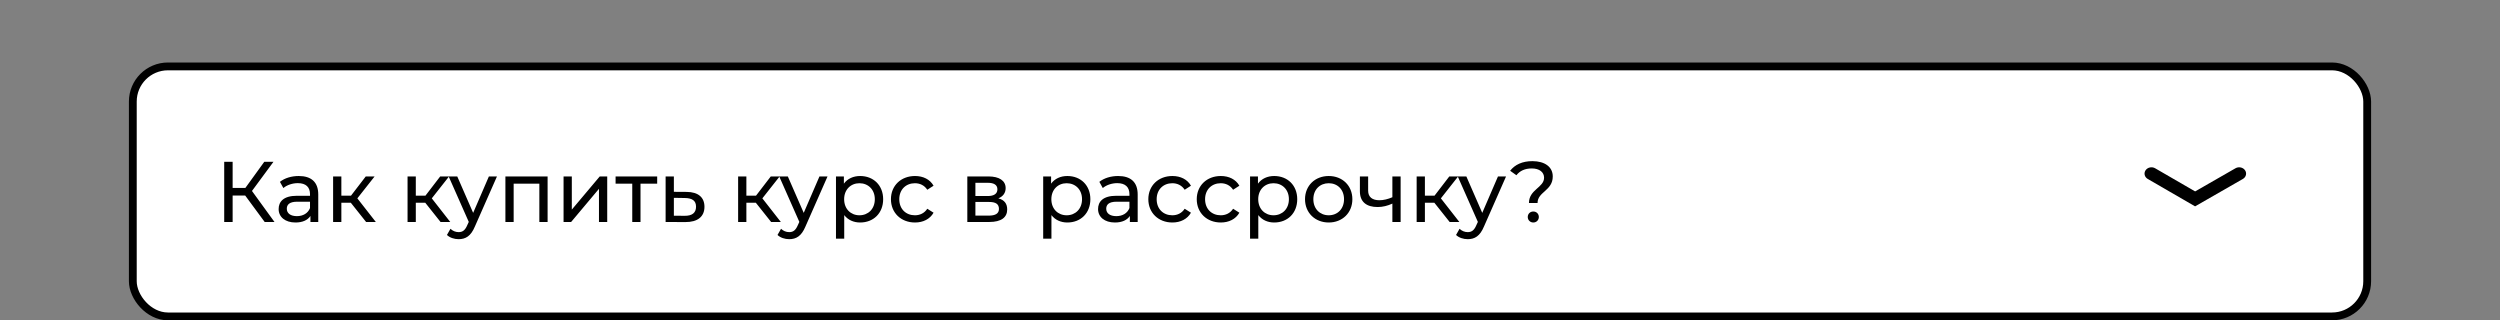
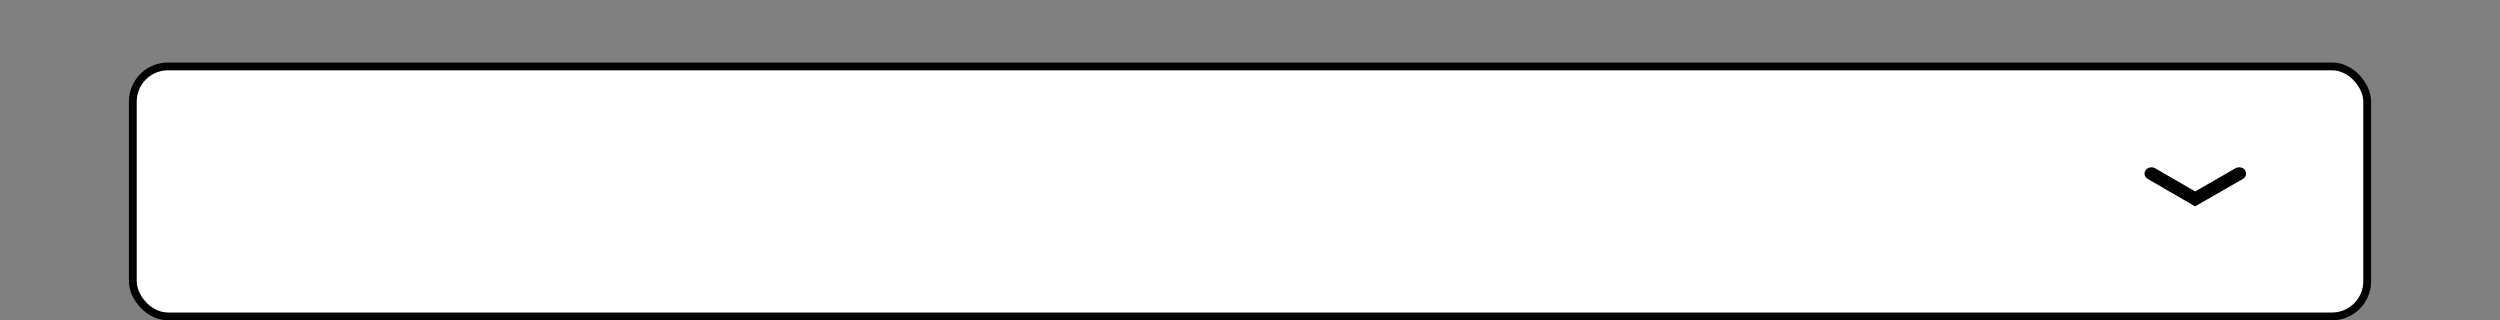
<svg xmlns="http://www.w3.org/2000/svg" width="320" height="41" viewBox="0 0 320 41" fill="none">
  <rect x="0" y="0" width="320" height="41" fill="#808080" stroke="none" />
  <rect x="17" y="8.5" width="286" height="32" rx="4.5" fill="white" stroke="black" />
-   <path d="M33.88 28.414H35.134L32.252 24.443L35.002 20.714H33.825L31.405 24.058H29.777V20.714H28.699V28.414H29.777V25.026H31.383L33.88 28.414ZM38.24 22.529C37.305 22.529 36.436 22.793 35.831 23.277L36.271 24.069C36.722 23.684 37.426 23.442 38.119 23.442C39.164 23.442 39.681 23.959 39.681 24.85V25.059H38.009C36.271 25.059 35.666 25.829 35.666 26.764C35.666 27.776 36.502 28.48 37.822 28.48C38.735 28.48 39.384 28.172 39.736 27.644V28.414H40.737V24.894C40.737 23.299 39.835 22.529 38.24 22.529ZM37.998 27.666C37.195 27.666 36.711 27.303 36.711 26.72C36.711 26.225 37.008 25.818 38.053 25.818H39.681V26.632C39.417 27.303 38.79 27.666 37.998 27.666ZM46.862 28.414H48.105L45.74 25.389L47.951 22.584H46.818L44.926 25.048H43.694V22.584H42.638V28.414H43.694V25.95H44.904L46.862 28.414ZM56.391 28.414H57.633L55.269 25.389L57.48 22.584H56.346L54.455 25.048H53.223V22.584H52.167V28.414H53.223V25.95H54.433L56.391 28.414ZM62.577 22.584L60.564 27.248L58.529 22.584H57.429L60.003 28.403L59.816 28.81C59.53 29.481 59.211 29.712 58.705 29.712C58.309 29.712 57.946 29.558 57.66 29.283L57.209 30.075C57.572 30.427 58.144 30.614 58.705 30.614C59.596 30.614 60.267 30.229 60.784 28.997L63.611 22.584H62.577ZM64.692 22.584V28.414H65.748V23.508H69.037V28.414H70.093V22.584H64.692ZM72.136 28.414H73.104L76.668 24.168V28.414H77.724V22.584H76.767L73.192 26.83V22.584H72.136V28.414ZM84.119 22.584H78.795V23.508H80.929V28.414H81.985V23.508H84.119V22.584ZM87.894 24.564L86.255 24.553V22.584H85.199V28.414L87.729 28.425C89.291 28.436 90.171 27.732 90.171 26.467C90.171 25.268 89.379 24.575 87.894 24.564ZM87.641 27.622L86.255 27.611V25.323L87.641 25.345C88.609 25.356 89.093 25.686 89.093 26.456C89.093 27.237 88.598 27.633 87.641 27.622ZM98.704 28.414H99.947L97.582 25.389L99.793 22.584H98.66L96.768 25.048H95.536V22.584H94.48V28.414H95.536V25.95H96.746L98.704 28.414ZM104.89 22.584L102.877 27.248L100.842 22.584H99.742L102.316 28.403L102.129 28.81C101.843 29.481 101.524 29.712 101.018 29.712C100.622 29.712 100.259 29.558 99.973 29.283L99.522 30.075C99.885 30.427 100.457 30.614 101.018 30.614C101.909 30.614 102.58 30.229 103.097 28.997L105.924 22.584H104.89ZM110.096 22.529C109.238 22.529 108.49 22.859 108.017 23.508V22.584H107.005V30.548H108.061V27.534C108.545 28.161 109.271 28.48 110.096 28.48C111.801 28.48 113.044 27.292 113.044 25.499C113.044 23.717 111.801 22.529 110.096 22.529ZM110.008 27.556C108.897 27.556 108.05 26.742 108.05 25.499C108.05 24.267 108.897 23.453 110.008 23.453C111.13 23.453 111.977 24.267 111.977 25.499C111.977 26.742 111.13 27.556 110.008 27.556ZM117.12 28.48C118.165 28.48 119.034 28.04 119.496 27.226L118.693 26.72C118.319 27.292 117.747 27.556 117.109 27.556C115.965 27.556 115.107 26.764 115.107 25.499C115.107 24.256 115.965 23.453 117.109 23.453C117.747 23.453 118.319 23.717 118.693 24.289L119.496 23.772C119.034 22.958 118.165 22.529 117.12 22.529C115.327 22.529 114.04 23.761 114.04 25.499C114.04 27.237 115.327 28.48 117.12 28.48ZM127.788 25.389C128.371 25.158 128.723 24.707 128.723 24.08C128.723 23.123 127.898 22.584 126.523 22.584H123.817V28.414H126.622C128.173 28.414 128.921 27.82 128.921 26.808C128.921 26.071 128.558 25.587 127.788 25.389ZM124.851 23.398H126.435C127.238 23.398 127.667 23.673 127.667 24.234C127.667 24.795 127.238 25.092 126.435 25.092H124.851V23.398ZM126.545 27.6H124.851V25.851H126.611C127.48 25.851 127.865 26.137 127.865 26.742C127.865 27.336 127.414 27.6 126.545 27.6ZM136.619 22.529C135.761 22.529 135.013 22.859 134.54 23.508V22.584H133.528V30.548H134.584V27.534C135.068 28.161 135.794 28.48 136.619 28.48C138.324 28.48 139.567 27.292 139.567 25.499C139.567 23.717 138.324 22.529 136.619 22.529ZM136.531 27.556C135.42 27.556 134.573 26.742 134.573 25.499C134.573 24.267 135.42 23.453 136.531 23.453C137.653 23.453 138.5 24.267 138.5 25.499C138.5 26.742 137.653 27.556 136.531 27.556ZM143.126 22.529C142.191 22.529 141.322 22.793 140.717 23.277L141.157 24.069C141.608 23.684 142.312 23.442 143.005 23.442C144.05 23.442 144.567 23.959 144.567 24.85V25.059H142.895C141.157 25.059 140.552 25.829 140.552 26.764C140.552 27.776 141.388 28.48 142.708 28.48C143.621 28.48 144.27 28.172 144.622 27.644V28.414H145.623V24.894C145.623 23.299 144.721 22.529 143.126 22.529ZM142.884 27.666C142.081 27.666 141.597 27.303 141.597 26.72C141.597 26.225 141.894 25.818 142.939 25.818H144.567V26.632C144.303 27.303 143.676 27.666 142.884 27.666ZM150.066 28.48C151.111 28.48 151.98 28.04 152.442 27.226L151.639 26.72C151.265 27.292 150.693 27.556 150.055 27.556C148.911 27.556 148.053 26.764 148.053 25.499C148.053 24.256 148.911 23.453 150.055 23.453C150.693 23.453 151.265 23.717 151.639 24.289L152.442 23.772C151.98 22.958 151.111 22.529 150.066 22.529C148.273 22.529 146.986 23.761 146.986 25.499C146.986 27.237 148.273 28.48 150.066 28.48ZM156.264 28.48C157.309 28.48 158.178 28.04 158.64 27.226L157.837 26.72C157.463 27.292 156.891 27.556 156.253 27.556C155.109 27.556 154.251 26.764 154.251 25.499C154.251 24.256 155.109 23.453 156.253 23.453C156.891 23.453 157.463 23.717 157.837 24.289L158.64 23.772C158.178 22.958 157.309 22.529 156.264 22.529C154.471 22.529 153.184 23.761 153.184 25.499C153.184 27.237 154.471 28.48 156.264 28.48ZM163.098 22.529C162.24 22.529 161.492 22.859 161.019 23.508V22.584H160.007V30.548H161.063V27.534C161.547 28.161 162.273 28.48 163.098 28.48C164.803 28.48 166.046 27.292 166.046 25.499C166.046 23.717 164.803 22.529 163.098 22.529ZM163.01 27.556C161.899 27.556 161.052 26.742 161.052 25.499C161.052 24.267 161.899 23.453 163.01 23.453C164.132 23.453 164.979 24.267 164.979 25.499C164.979 26.742 164.132 27.556 163.01 27.556ZM170.078 28.48C171.827 28.48 173.103 27.237 173.103 25.499C173.103 23.761 171.827 22.529 170.078 22.529C168.329 22.529 167.042 23.761 167.042 25.499C167.042 27.237 168.329 28.48 170.078 28.48ZM170.078 27.556C168.956 27.556 168.109 26.742 168.109 25.499C168.109 24.256 168.956 23.453 170.078 23.453C171.2 23.453 172.036 24.256 172.036 25.499C172.036 26.742 171.2 27.556 170.078 27.556ZM178.224 22.584V25.246C177.663 25.488 177.091 25.631 176.563 25.631C175.672 25.631 175.122 25.235 175.122 24.41V22.584H174.066V24.476C174.066 25.862 174.924 26.5 176.343 26.5C176.992 26.5 177.63 26.335 178.224 26.06V28.414H179.28V22.584H178.224ZM185.555 28.414H186.798L184.433 25.389L186.644 22.584H185.511L183.619 25.048H182.387V22.584H181.331V28.414H182.387V25.95H183.597L185.555 28.414ZM191.741 22.584L189.728 27.248L187.693 22.584H186.593L189.167 28.403L188.98 28.81C188.694 29.481 188.375 29.712 187.869 29.712C187.473 29.712 187.11 29.558 186.824 29.283L186.373 30.075C186.736 30.427 187.308 30.614 187.869 30.614C188.76 30.614 189.431 30.229 189.948 28.997L192.775 22.584H191.741ZM195.706 25.983H196.806C196.806 24.542 198.753 24.421 198.753 22.584C198.753 21.363 197.73 20.626 196.146 20.626C194.859 20.626 193.902 21.077 193.297 21.858L194.1 22.43C194.54 21.869 195.178 21.561 196.069 21.561C197.059 21.561 197.642 22.045 197.642 22.749C197.642 24.014 195.706 24.256 195.706 25.983ZM196.267 28.48C196.674 28.48 196.971 28.161 196.971 27.776C196.971 27.38 196.674 27.072 196.267 27.072C195.849 27.072 195.552 27.38 195.552 27.776C195.552 28.161 195.849 28.48 196.267 28.48Z" fill="black" />
  <path fill-rule="evenodd" clip-rule="evenodd" d="M287.364 21.793C287.624 22.171 287.5 22.67 287.085 22.907L280.971 26.414L274.912 22.906C274.498 22.666 274.376 22.167 274.638 21.79C274.9 21.413 275.448 21.301 275.861 21.54L280.976 24.501L286.142 21.538C286.556 21.3 287.103 21.414 287.364 21.793Z" fill="black" />
</svg>